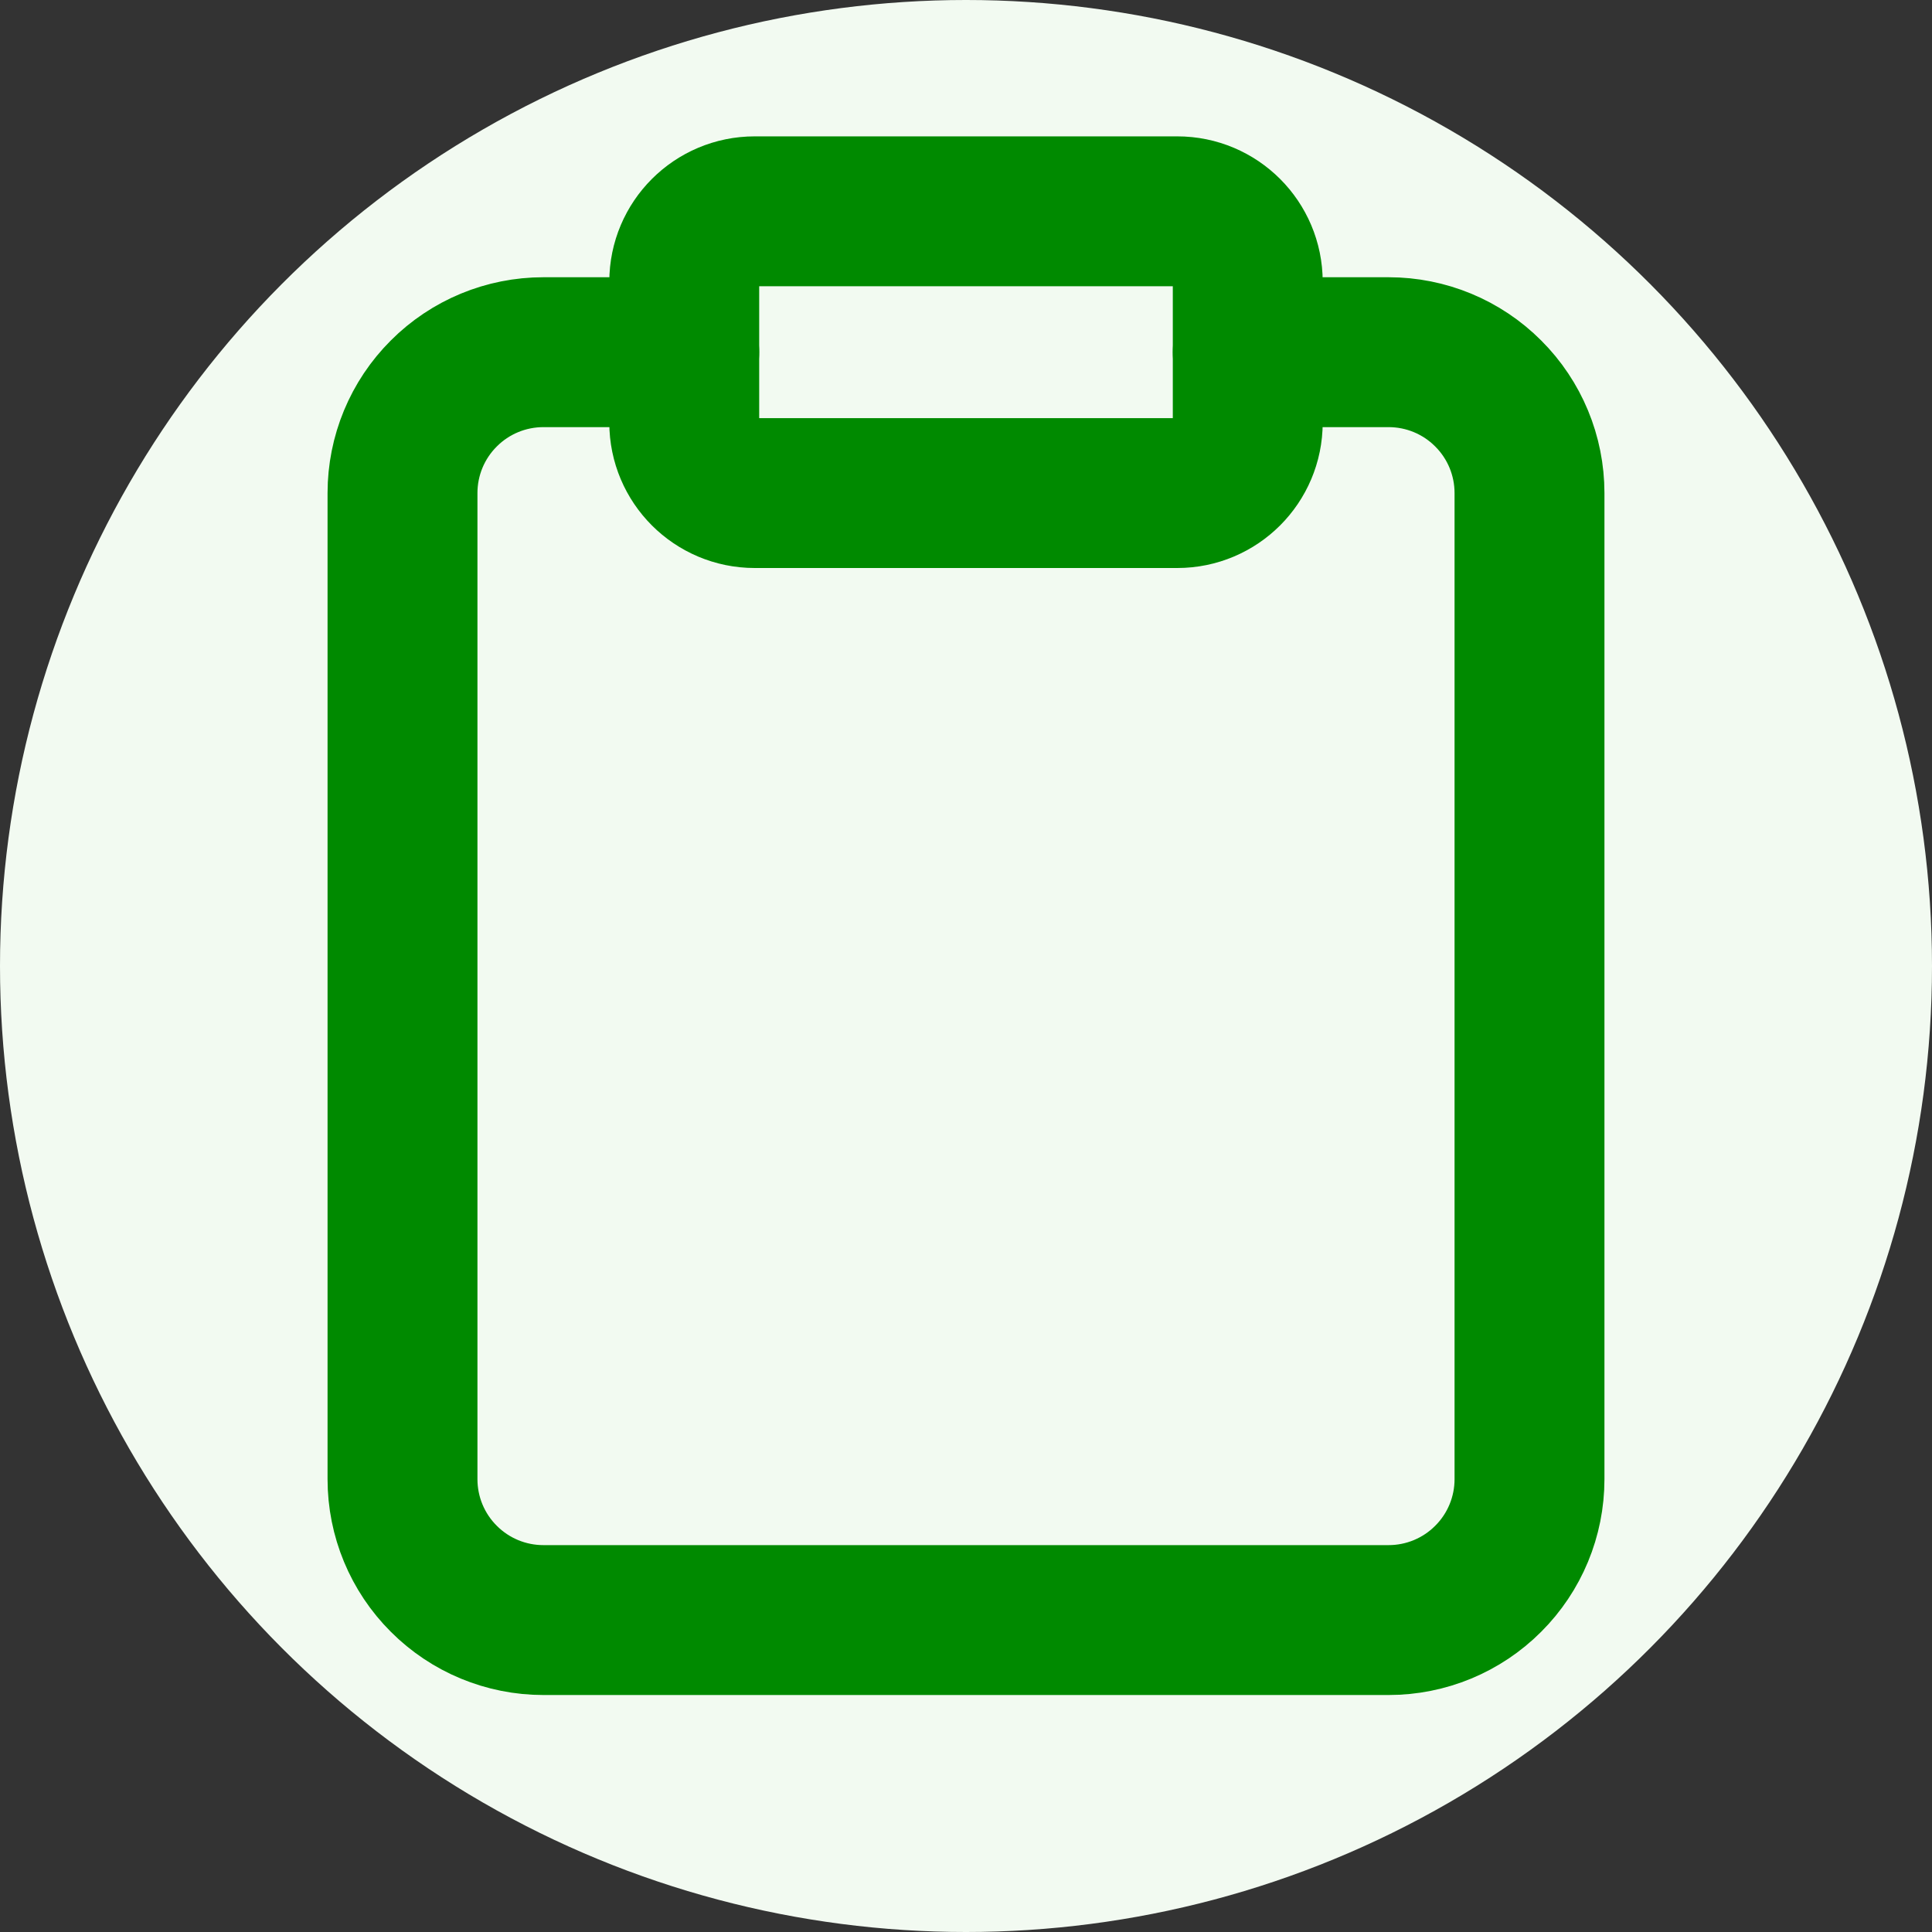
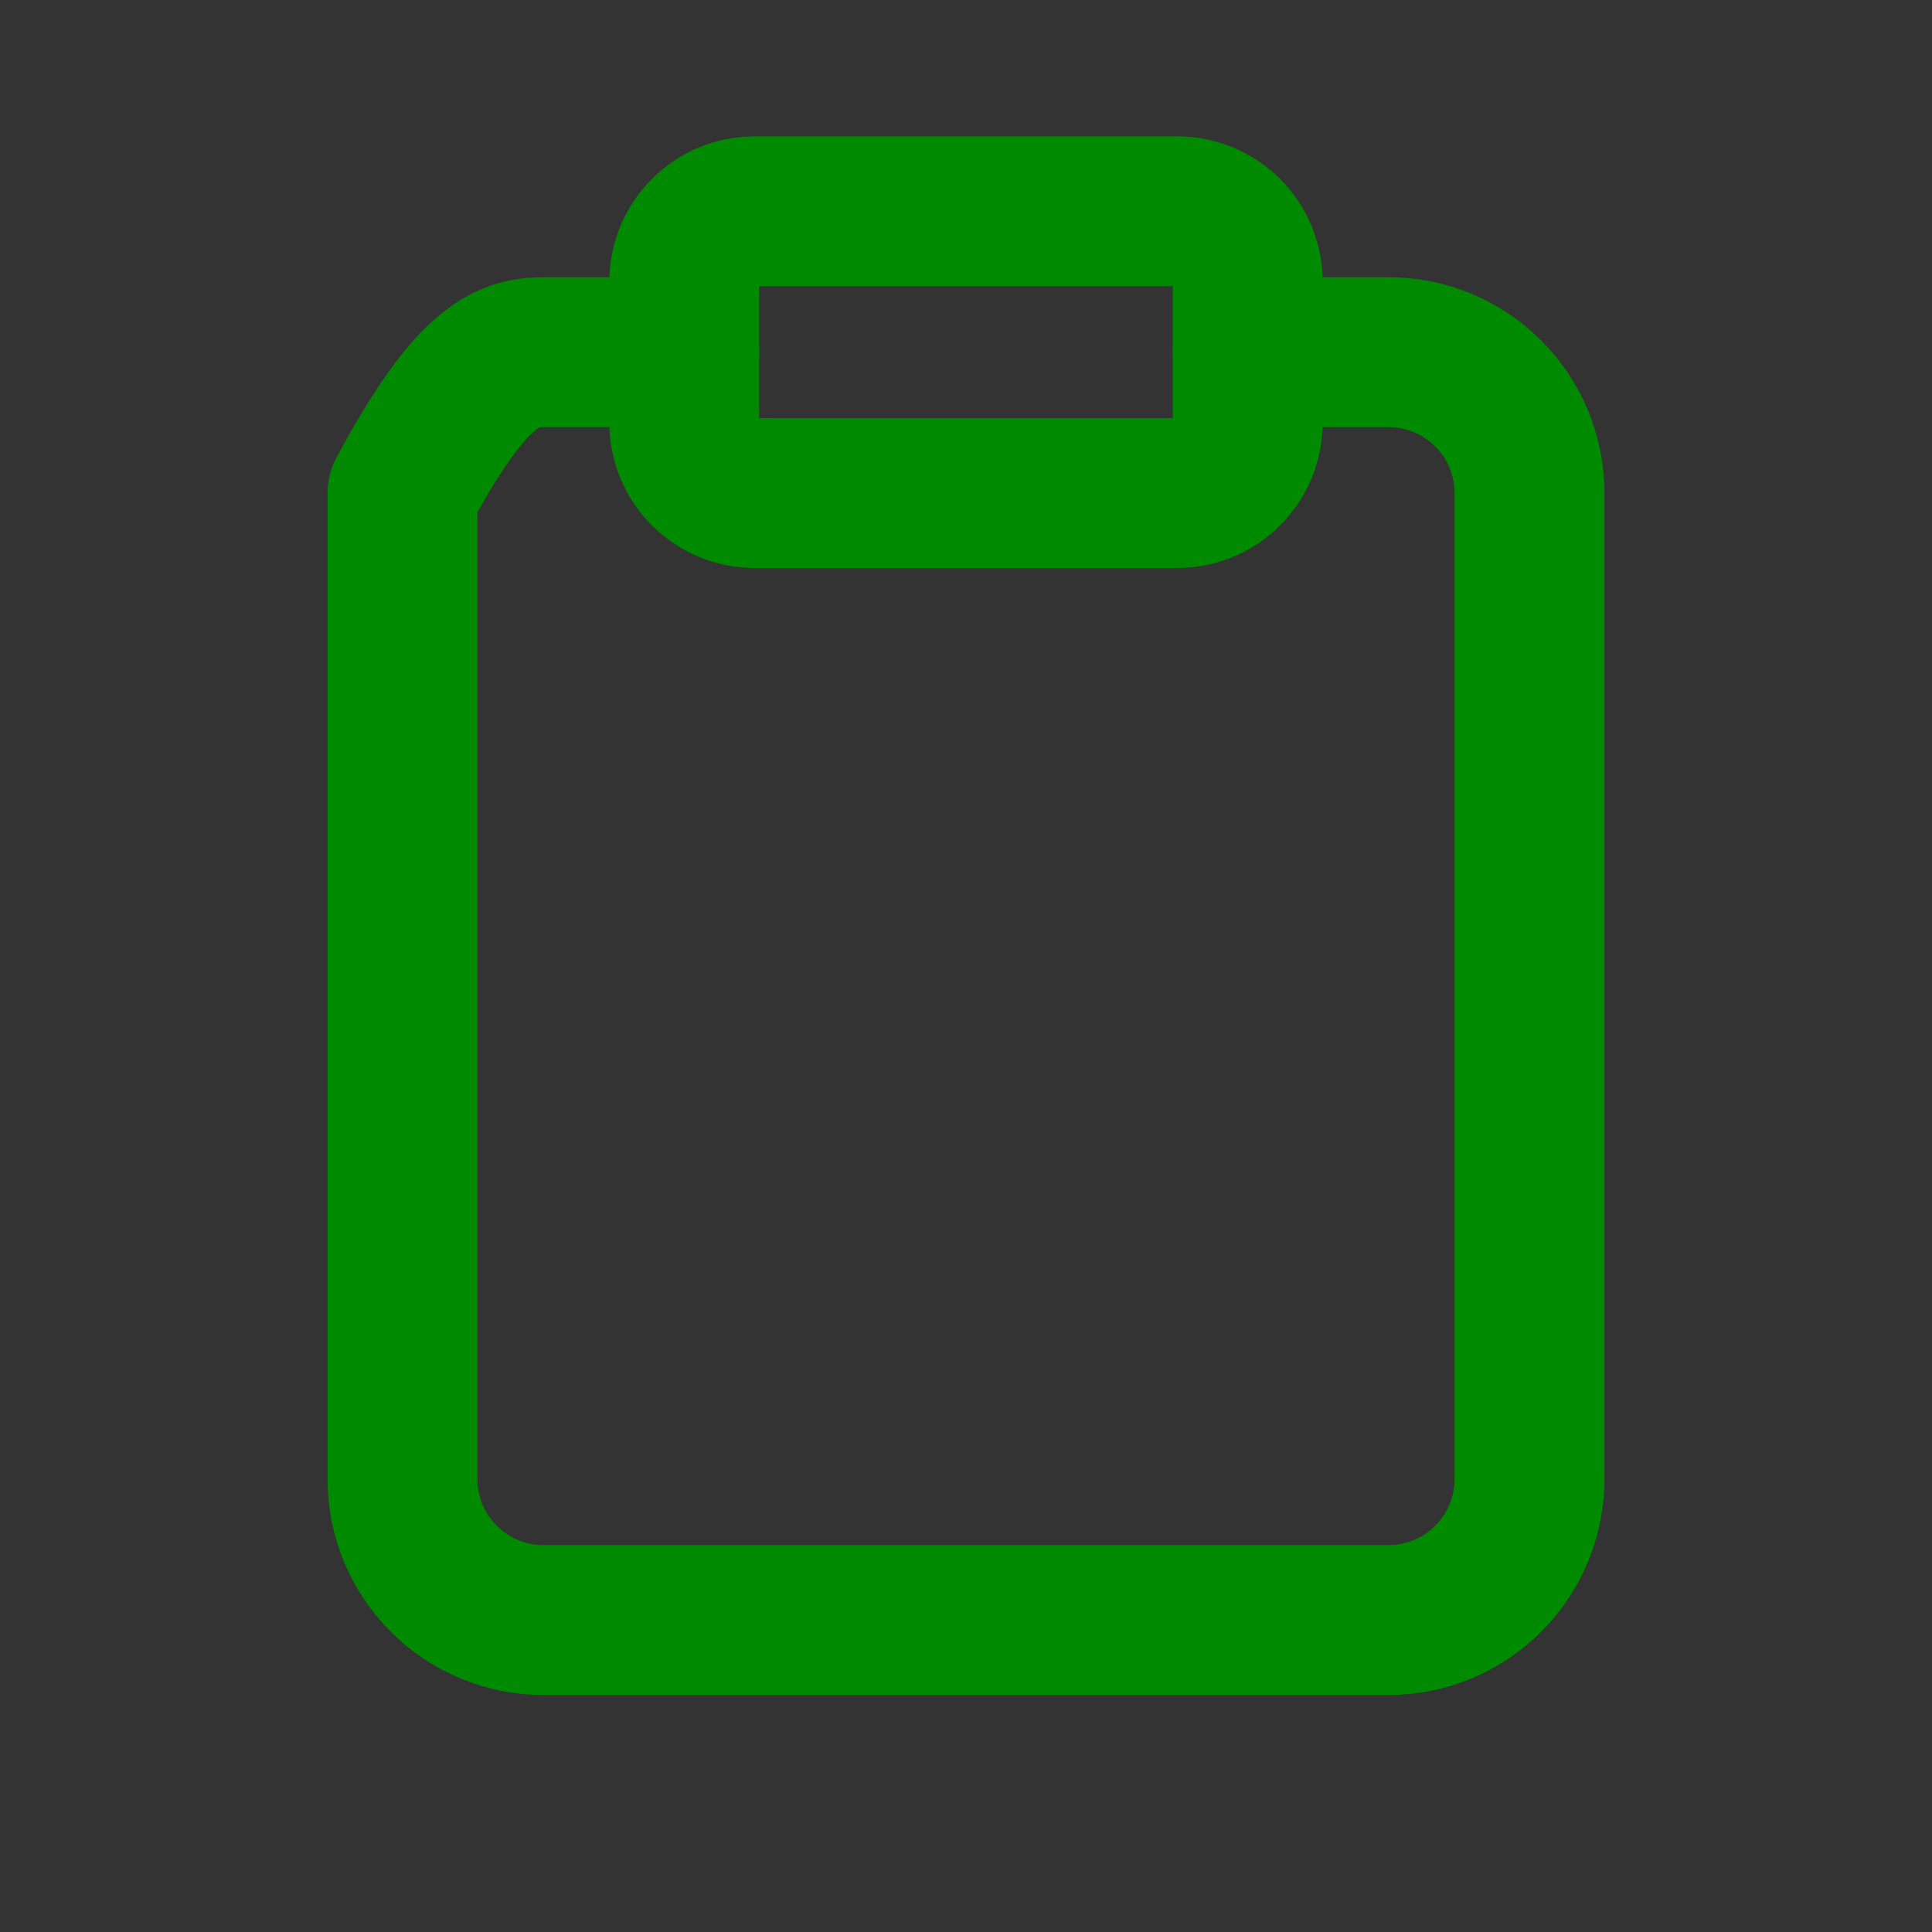
<svg xmlns="http://www.w3.org/2000/svg" width="24" height="24" viewBox="0 0 24 24" fill="none">
  <rect x="0" y="0" width="24" height="24" fill="#333333" stroke="none" />
-   <circle cx="12" cy="12" r="12" fill="#F2FAF1" />
-   <path d="M15.5 4.375H17.25C17.714 4.375 18.159 4.559 18.487 4.888C18.816 5.216 19 5.661 19 6.125V18.375C19 18.839 18.816 19.284 18.487 19.612C18.159 19.941 17.714 20.125 17.25 20.125H6.75C6.286 20.125 5.841 19.941 5.513 19.612C5.184 19.284 5 18.839 5 18.375V6.125C5 5.661 5.184 5.216 5.513 4.888C5.841 4.559 6.286 4.375 6.75 4.375H8.5" stroke="#008a00" stroke-width="1.862" stroke-linecap="round" stroke-linejoin="round" />
+   <path d="M15.5 4.375H17.25C17.714 4.375 18.159 4.559 18.487 4.888C18.816 5.216 19 5.661 19 6.125V18.375C19 18.839 18.816 19.284 18.487 19.612C18.159 19.941 17.714 20.125 17.25 20.125H6.75C6.286 20.125 5.841 19.941 5.513 19.612C5.184 19.284 5 18.839 5 18.375V6.125C5.841 4.559 6.286 4.375 6.75 4.375H8.5" stroke="#008a00" stroke-width="1.862" stroke-linecap="round" stroke-linejoin="round" />
  <path d="M14.625 2.625H9.375C8.892 2.625 8.5 3.017 8.5 3.5V5.25C8.5 5.733 8.892 6.125 9.375 6.125H14.625C15.108 6.125 15.5 5.733 15.5 5.25V3.5C15.5 3.017 15.108 2.625 14.625 2.625Z" stroke="#008a00" stroke-width="1.862" stroke-linecap="round" stroke-linejoin="round" />
</svg>